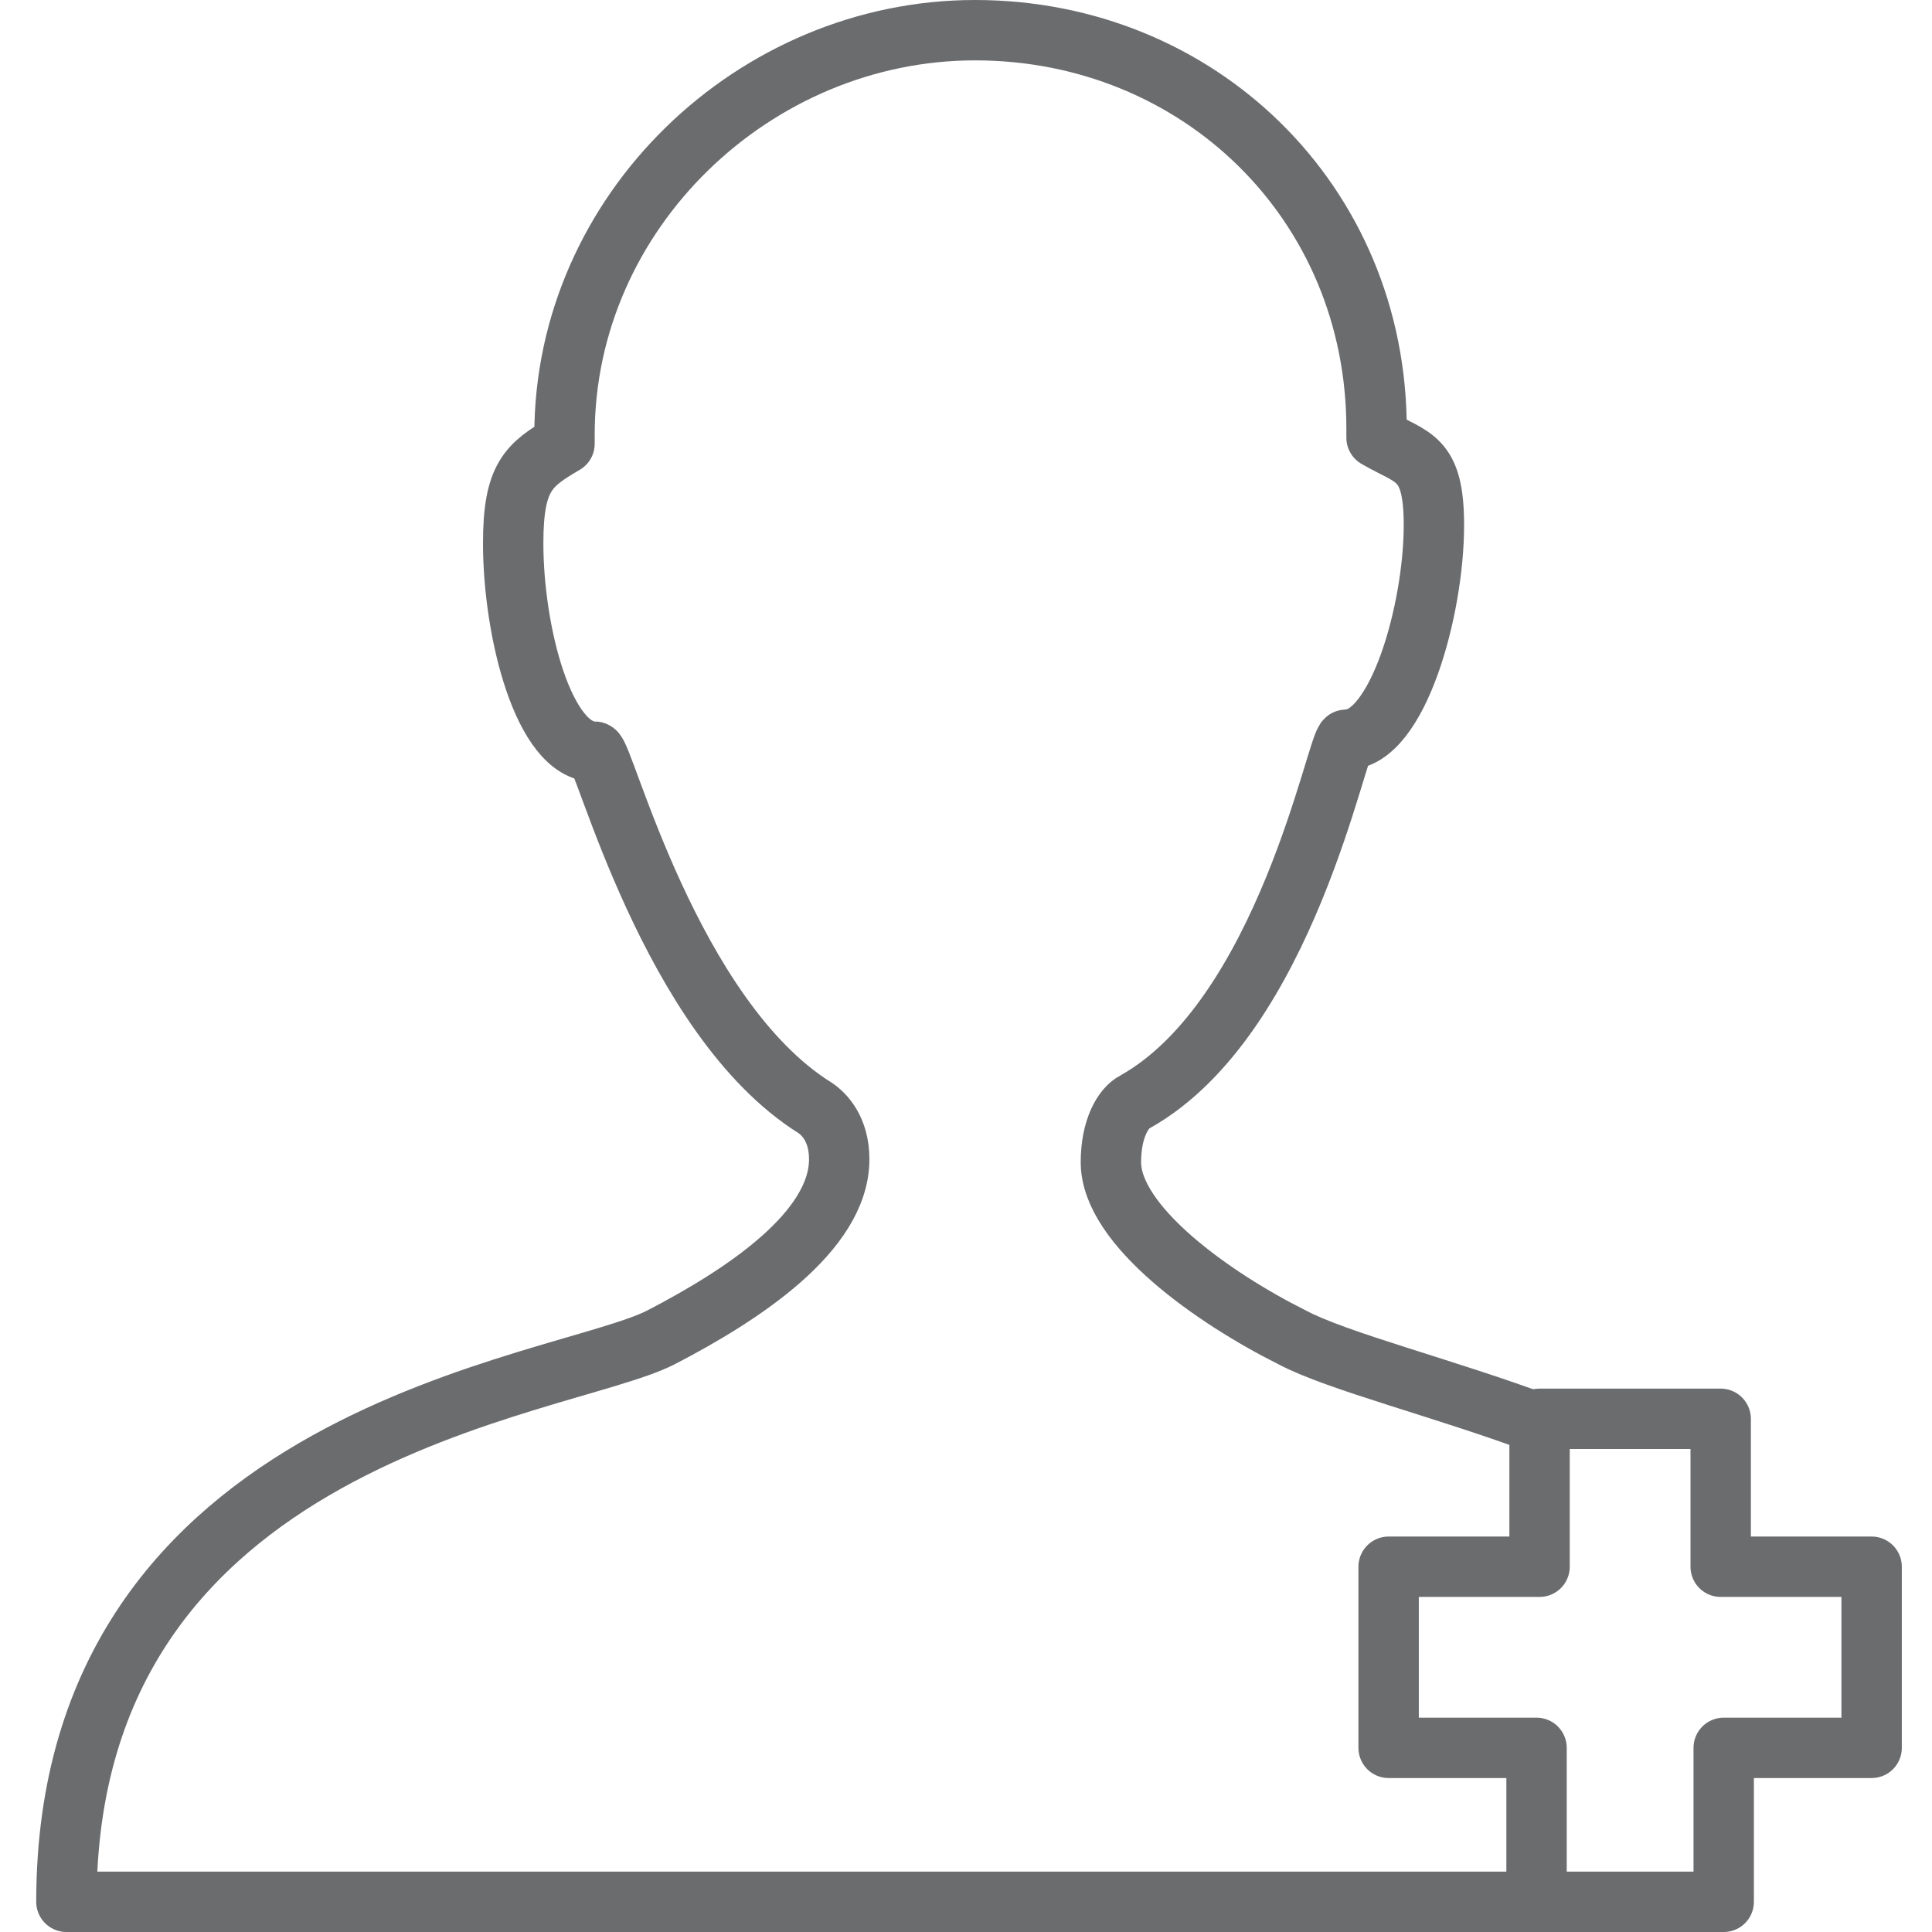
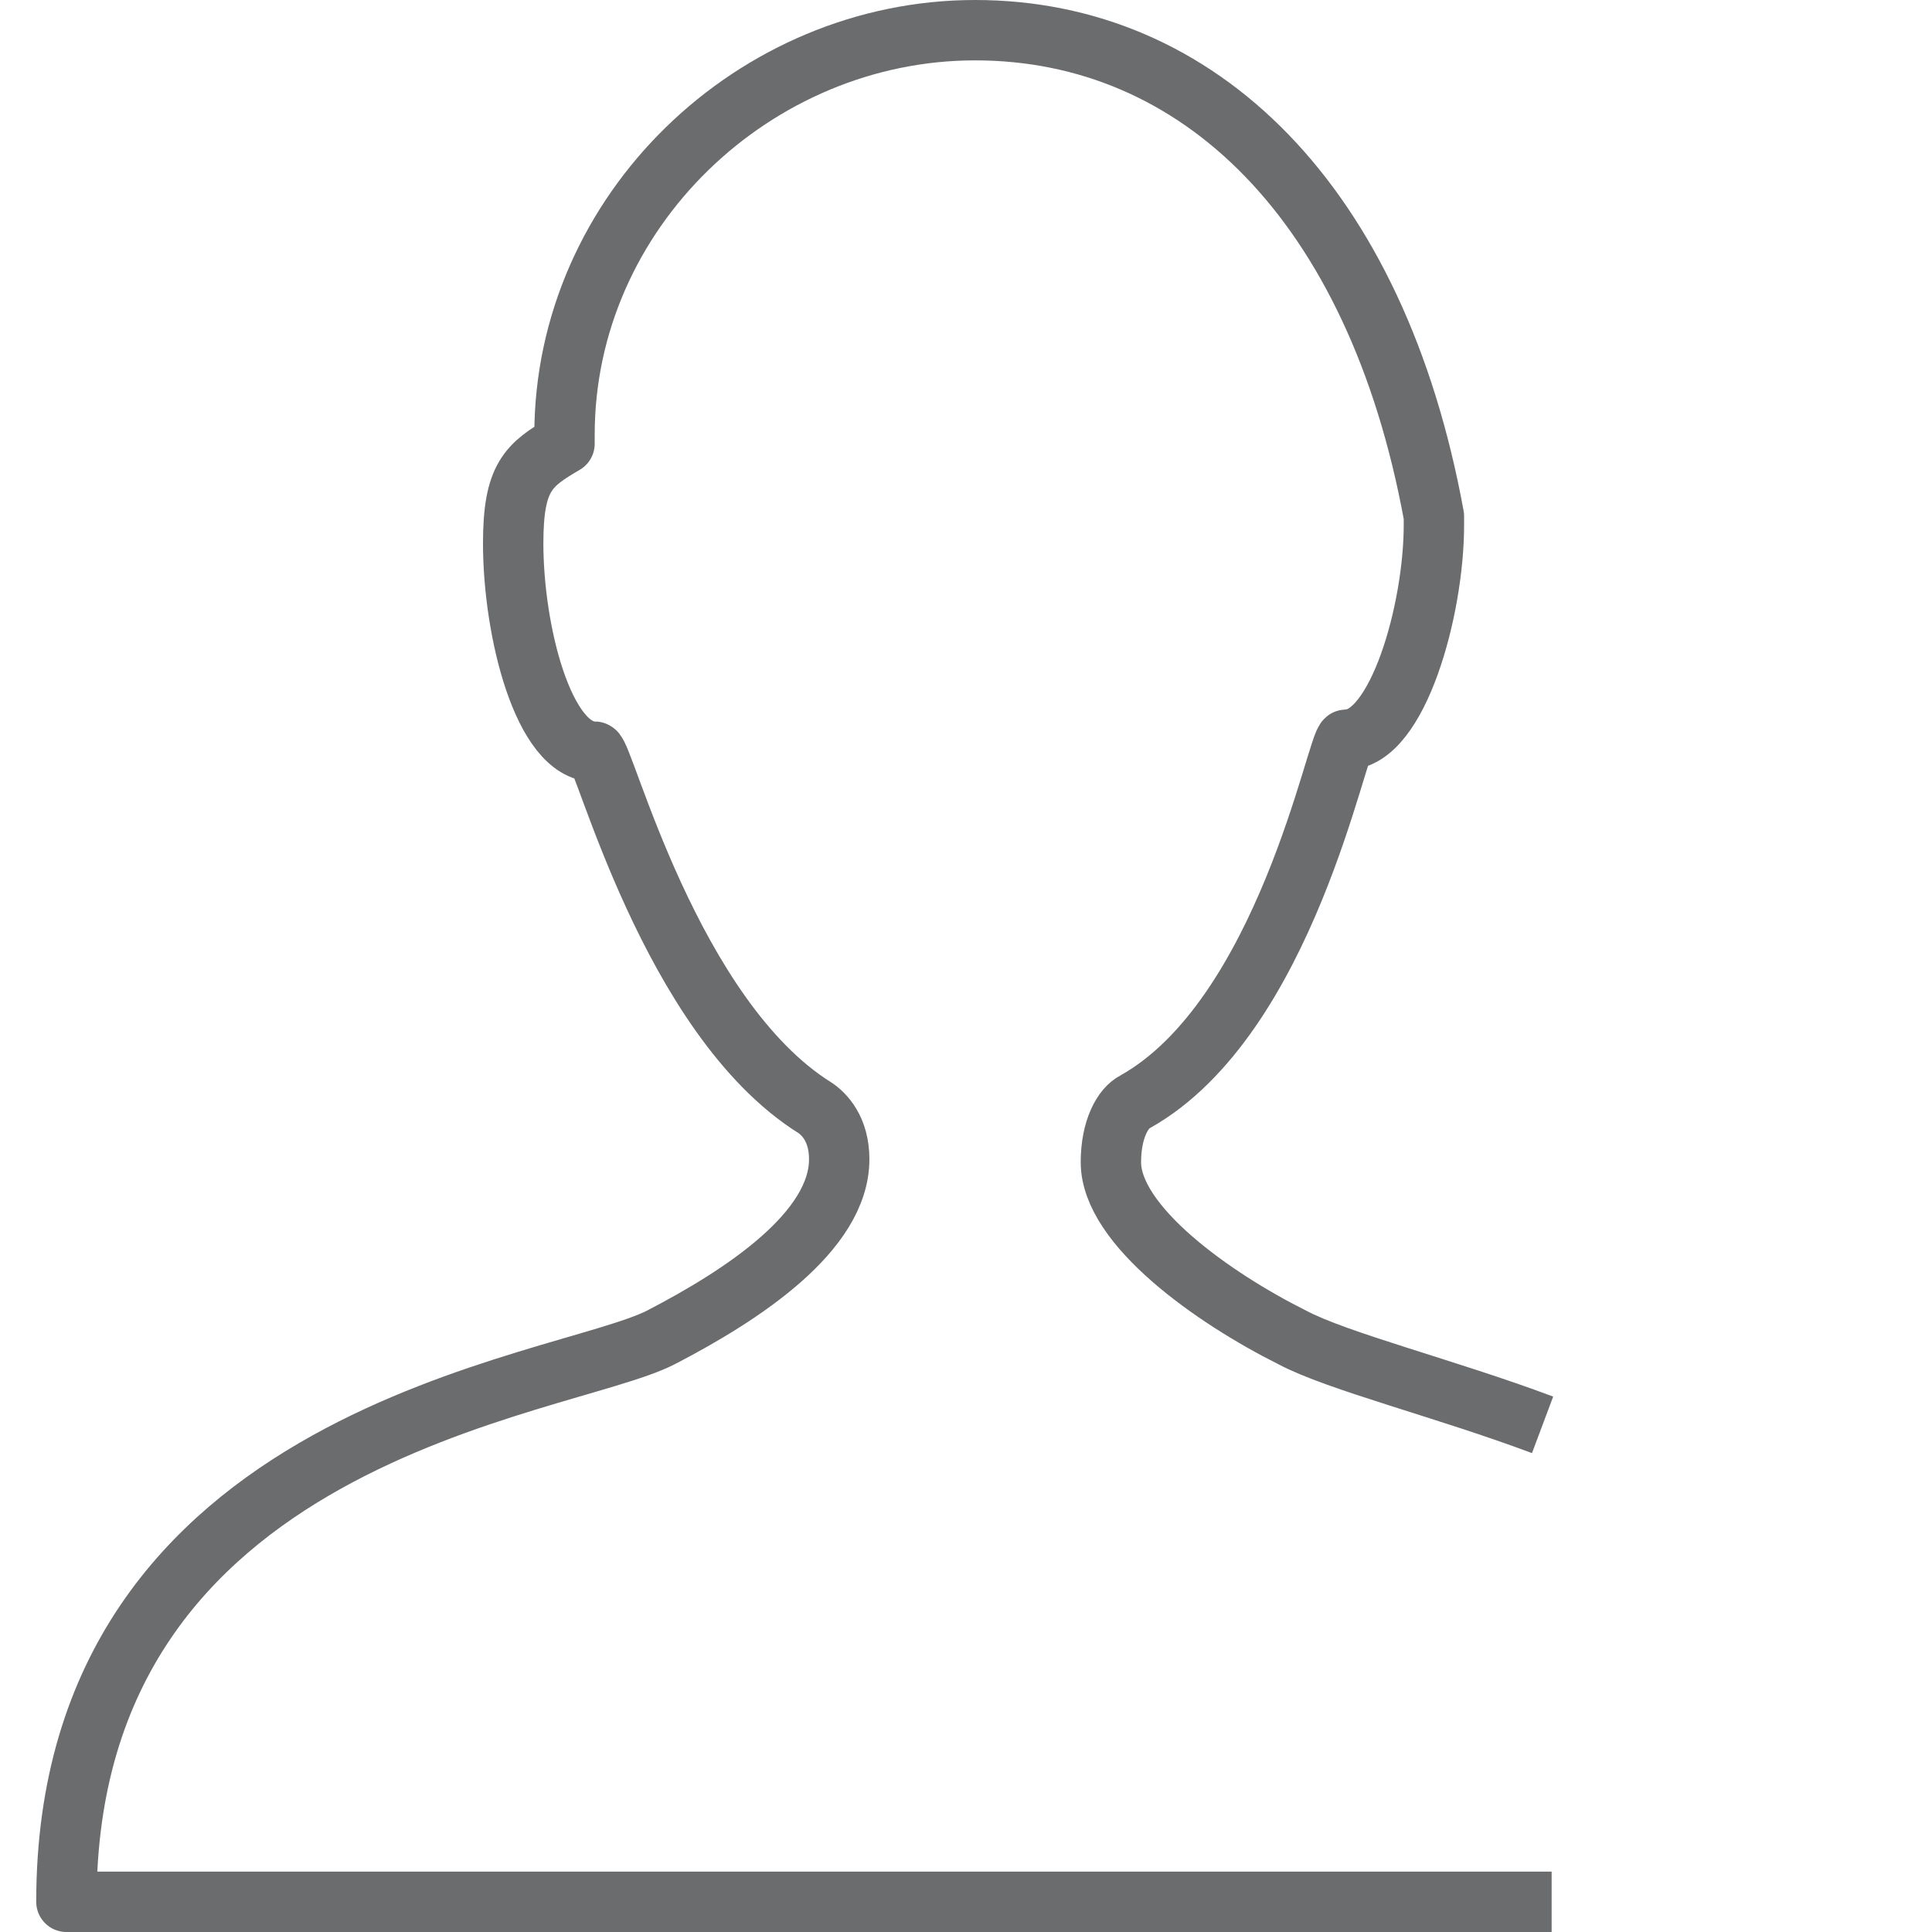
<svg xmlns="http://www.w3.org/2000/svg" xmlns:ns1="http://www.bohemiancoding.com/sketch/ns" version="1.1" id="Layer_1" width="800px" height="800px" viewBox="0 0 62 64" enable-background="new 0 0 62 64" xml:space="preserve">
  <title>Person-add</title>
  <desc>Created with Sketch.</desc>
  <g id="Page-1" ns1:type="MSPage">
    <g id="Person-add" transform="translate(1, 1)" ns1:type="MSLayerGroup">
-       <path id="Shape" ns1:type="MSShapeGroup" fill="none" stroke="#6B6C6E" stroke-width="2" stroke-linejoin="round" d="    M49.1,46.2c-3.2-1.2-6.8-2.1-8.3-2.9c-2.6-1.3-6-3.7-6-5.8c0-1.1,0.4-1.8,0.8-2c5-2.8,6.7-12,7-12c1.7,0,2.9-4.3,2.9-7.1    c0-2.3-0.7-2.2-1.9-2.9v-0.3C43.6,5.7,37.7,0,30.3,0C23,0,16.7,6,16.7,13.4v0.3C15.5,14.4,15,14.8,15,17c0,2.9,1,6.9,2.7,6.9    c0.3,0,2.5,8.8,7.3,11.8c0.3,0.2,0.8,0.7,0.8,1.7c0,2.4-3.2,4.5-5.9,5.9C16.6,45,0.2,46.4,0.2,62h49.2" />
-       <path id="Shape_1_" ns1:type="MSShapeGroup" fill="none" stroke="#6B6C6E" stroke-width="2" stroke-linejoin="round" d="    M55.1,62v-5.1H60v-6h-5V46h-6v4.9h-5v6h4.9V62H55.1z" />
+       <path id="Shape" ns1:type="MSShapeGroup" fill="none" stroke="#6B6C6E" stroke-width="2" stroke-linejoin="round" d="    M49.1,46.2c-3.2-1.2-6.8-2.1-8.3-2.9c-2.6-1.3-6-3.7-6-5.8c0-1.1,0.4-1.8,0.8-2c5-2.8,6.7-12,7-12c1.7,0,2.9-4.3,2.9-7.1    v-0.3C43.6,5.7,37.7,0,30.3,0C23,0,16.7,6,16.7,13.4v0.3C15.5,14.4,15,14.8,15,17c0,2.9,1,6.9,2.7,6.9    c0.3,0,2.5,8.8,7.3,11.8c0.3,0.2,0.8,0.7,0.8,1.7c0,2.4-3.2,4.5-5.9,5.9C16.6,45,0.2,46.4,0.2,62h49.2" />
    </g>
  </g>
</svg>